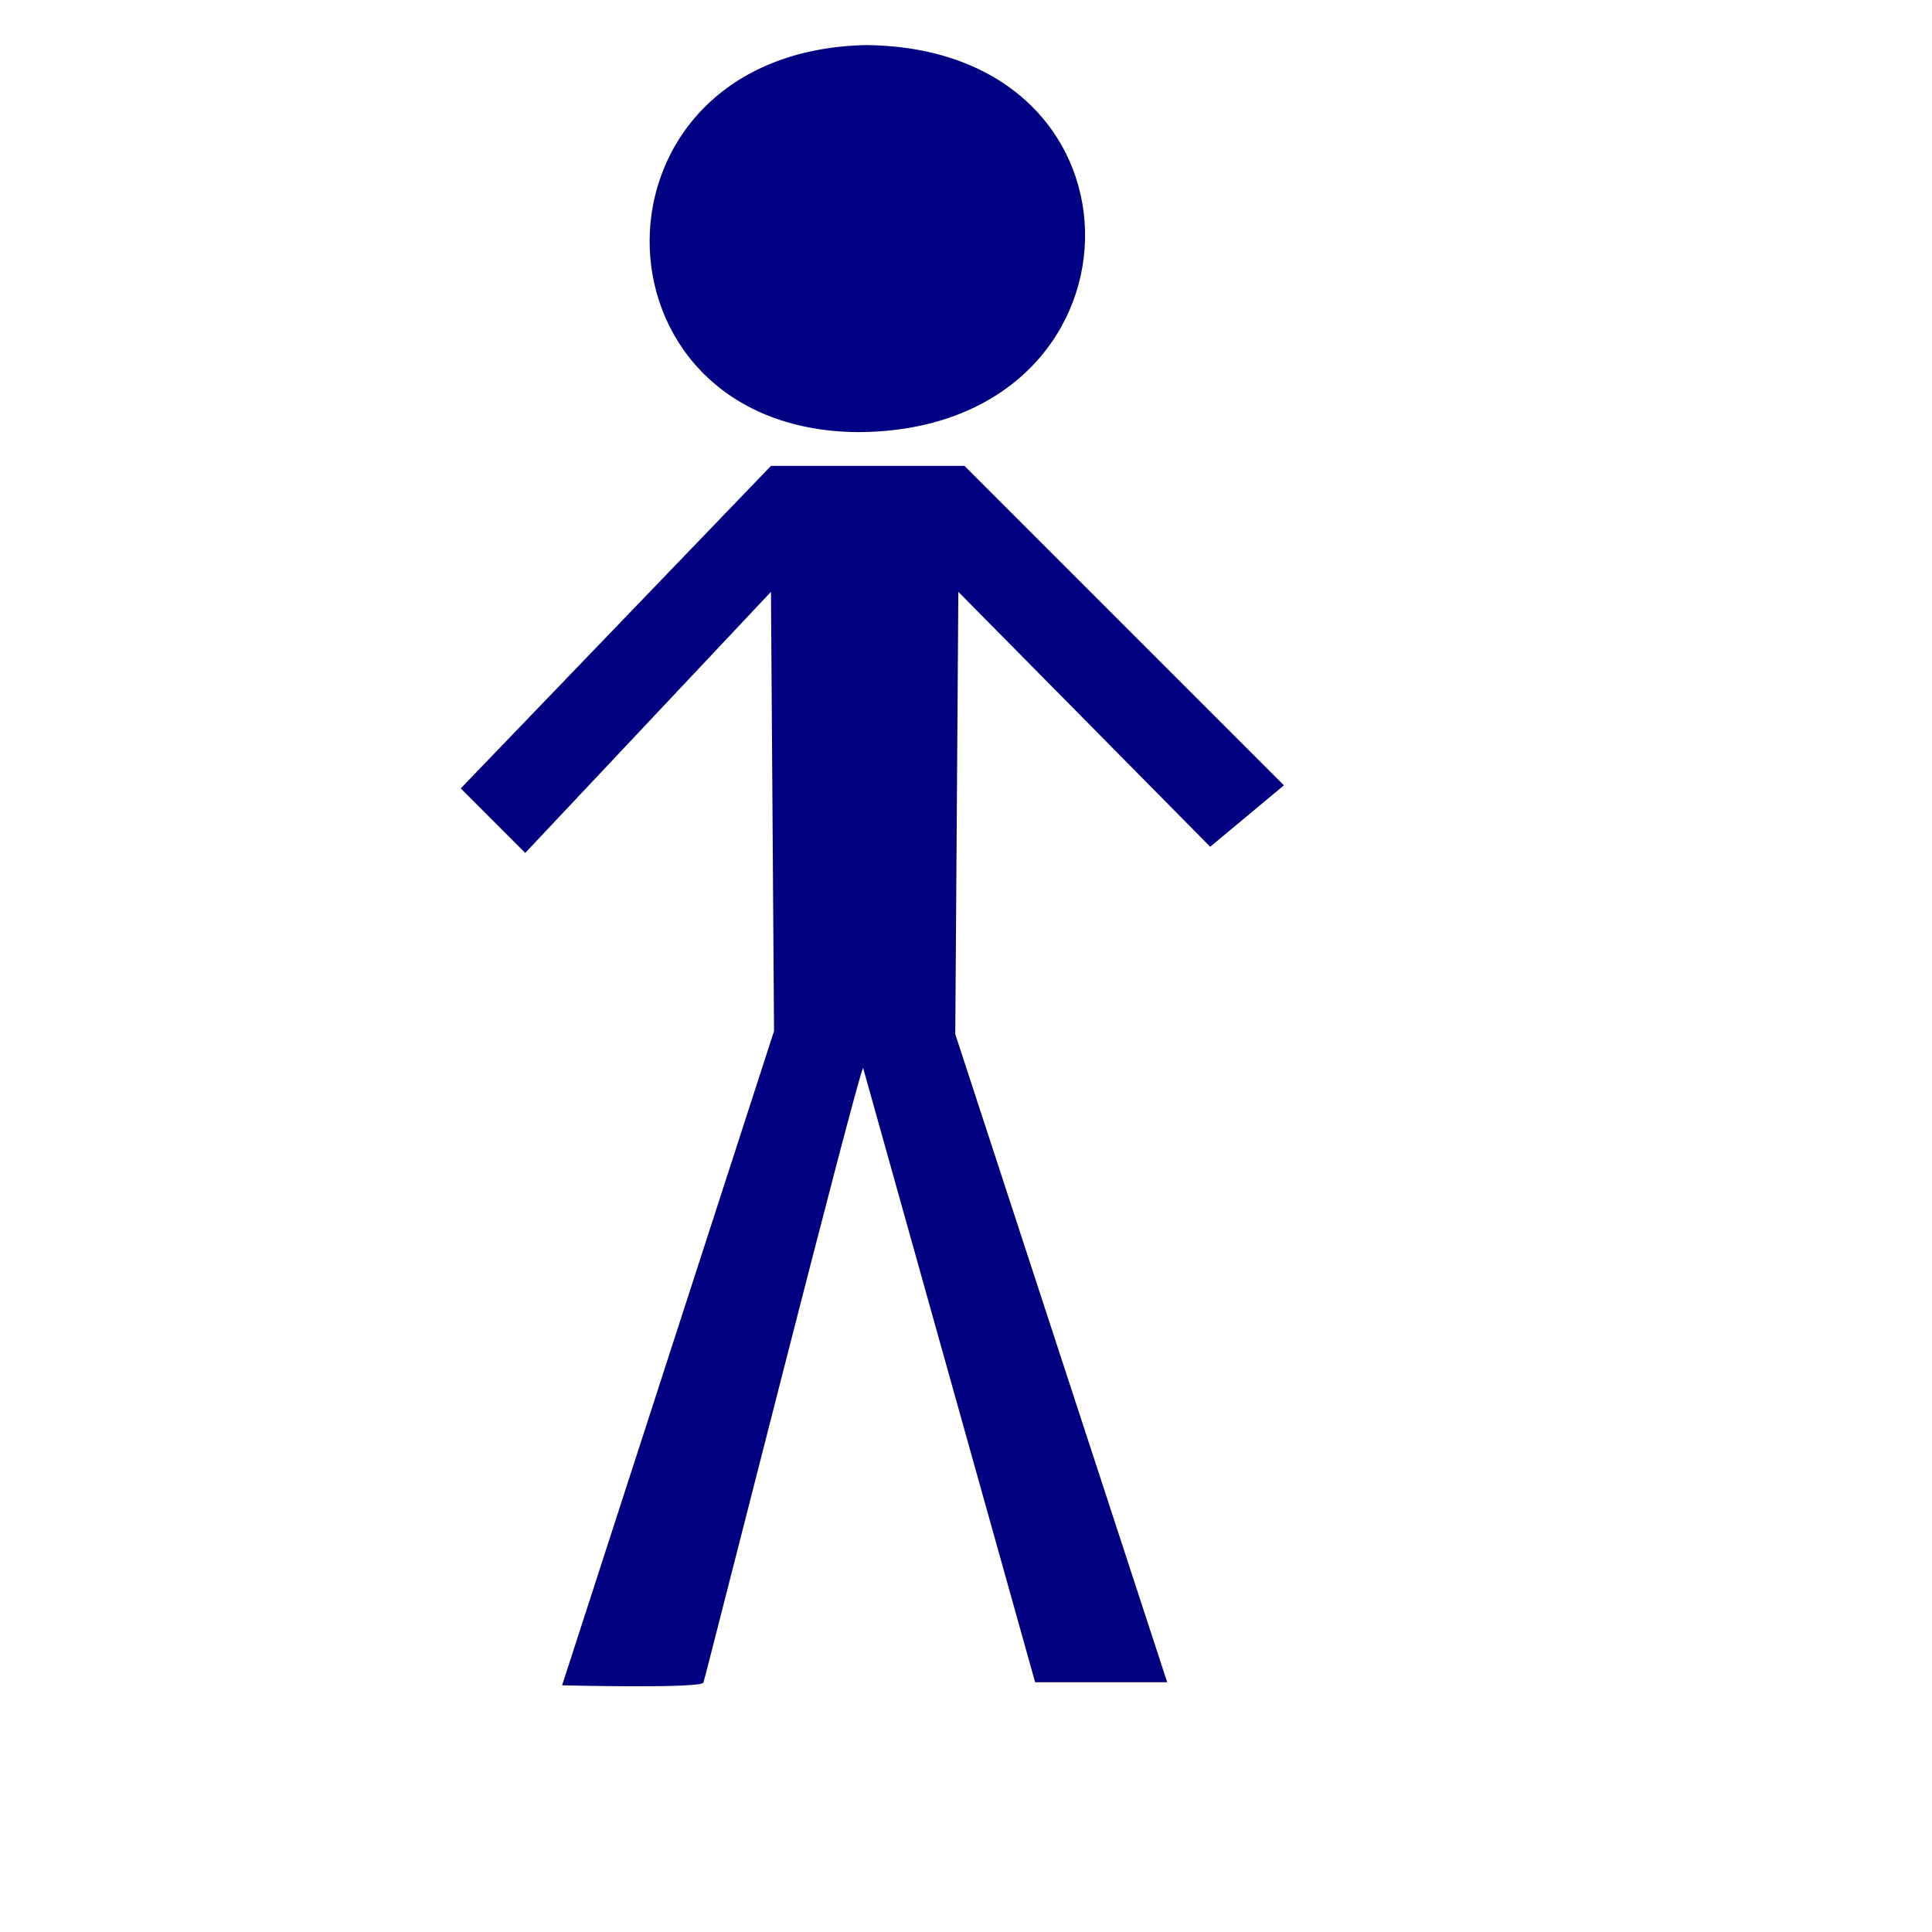
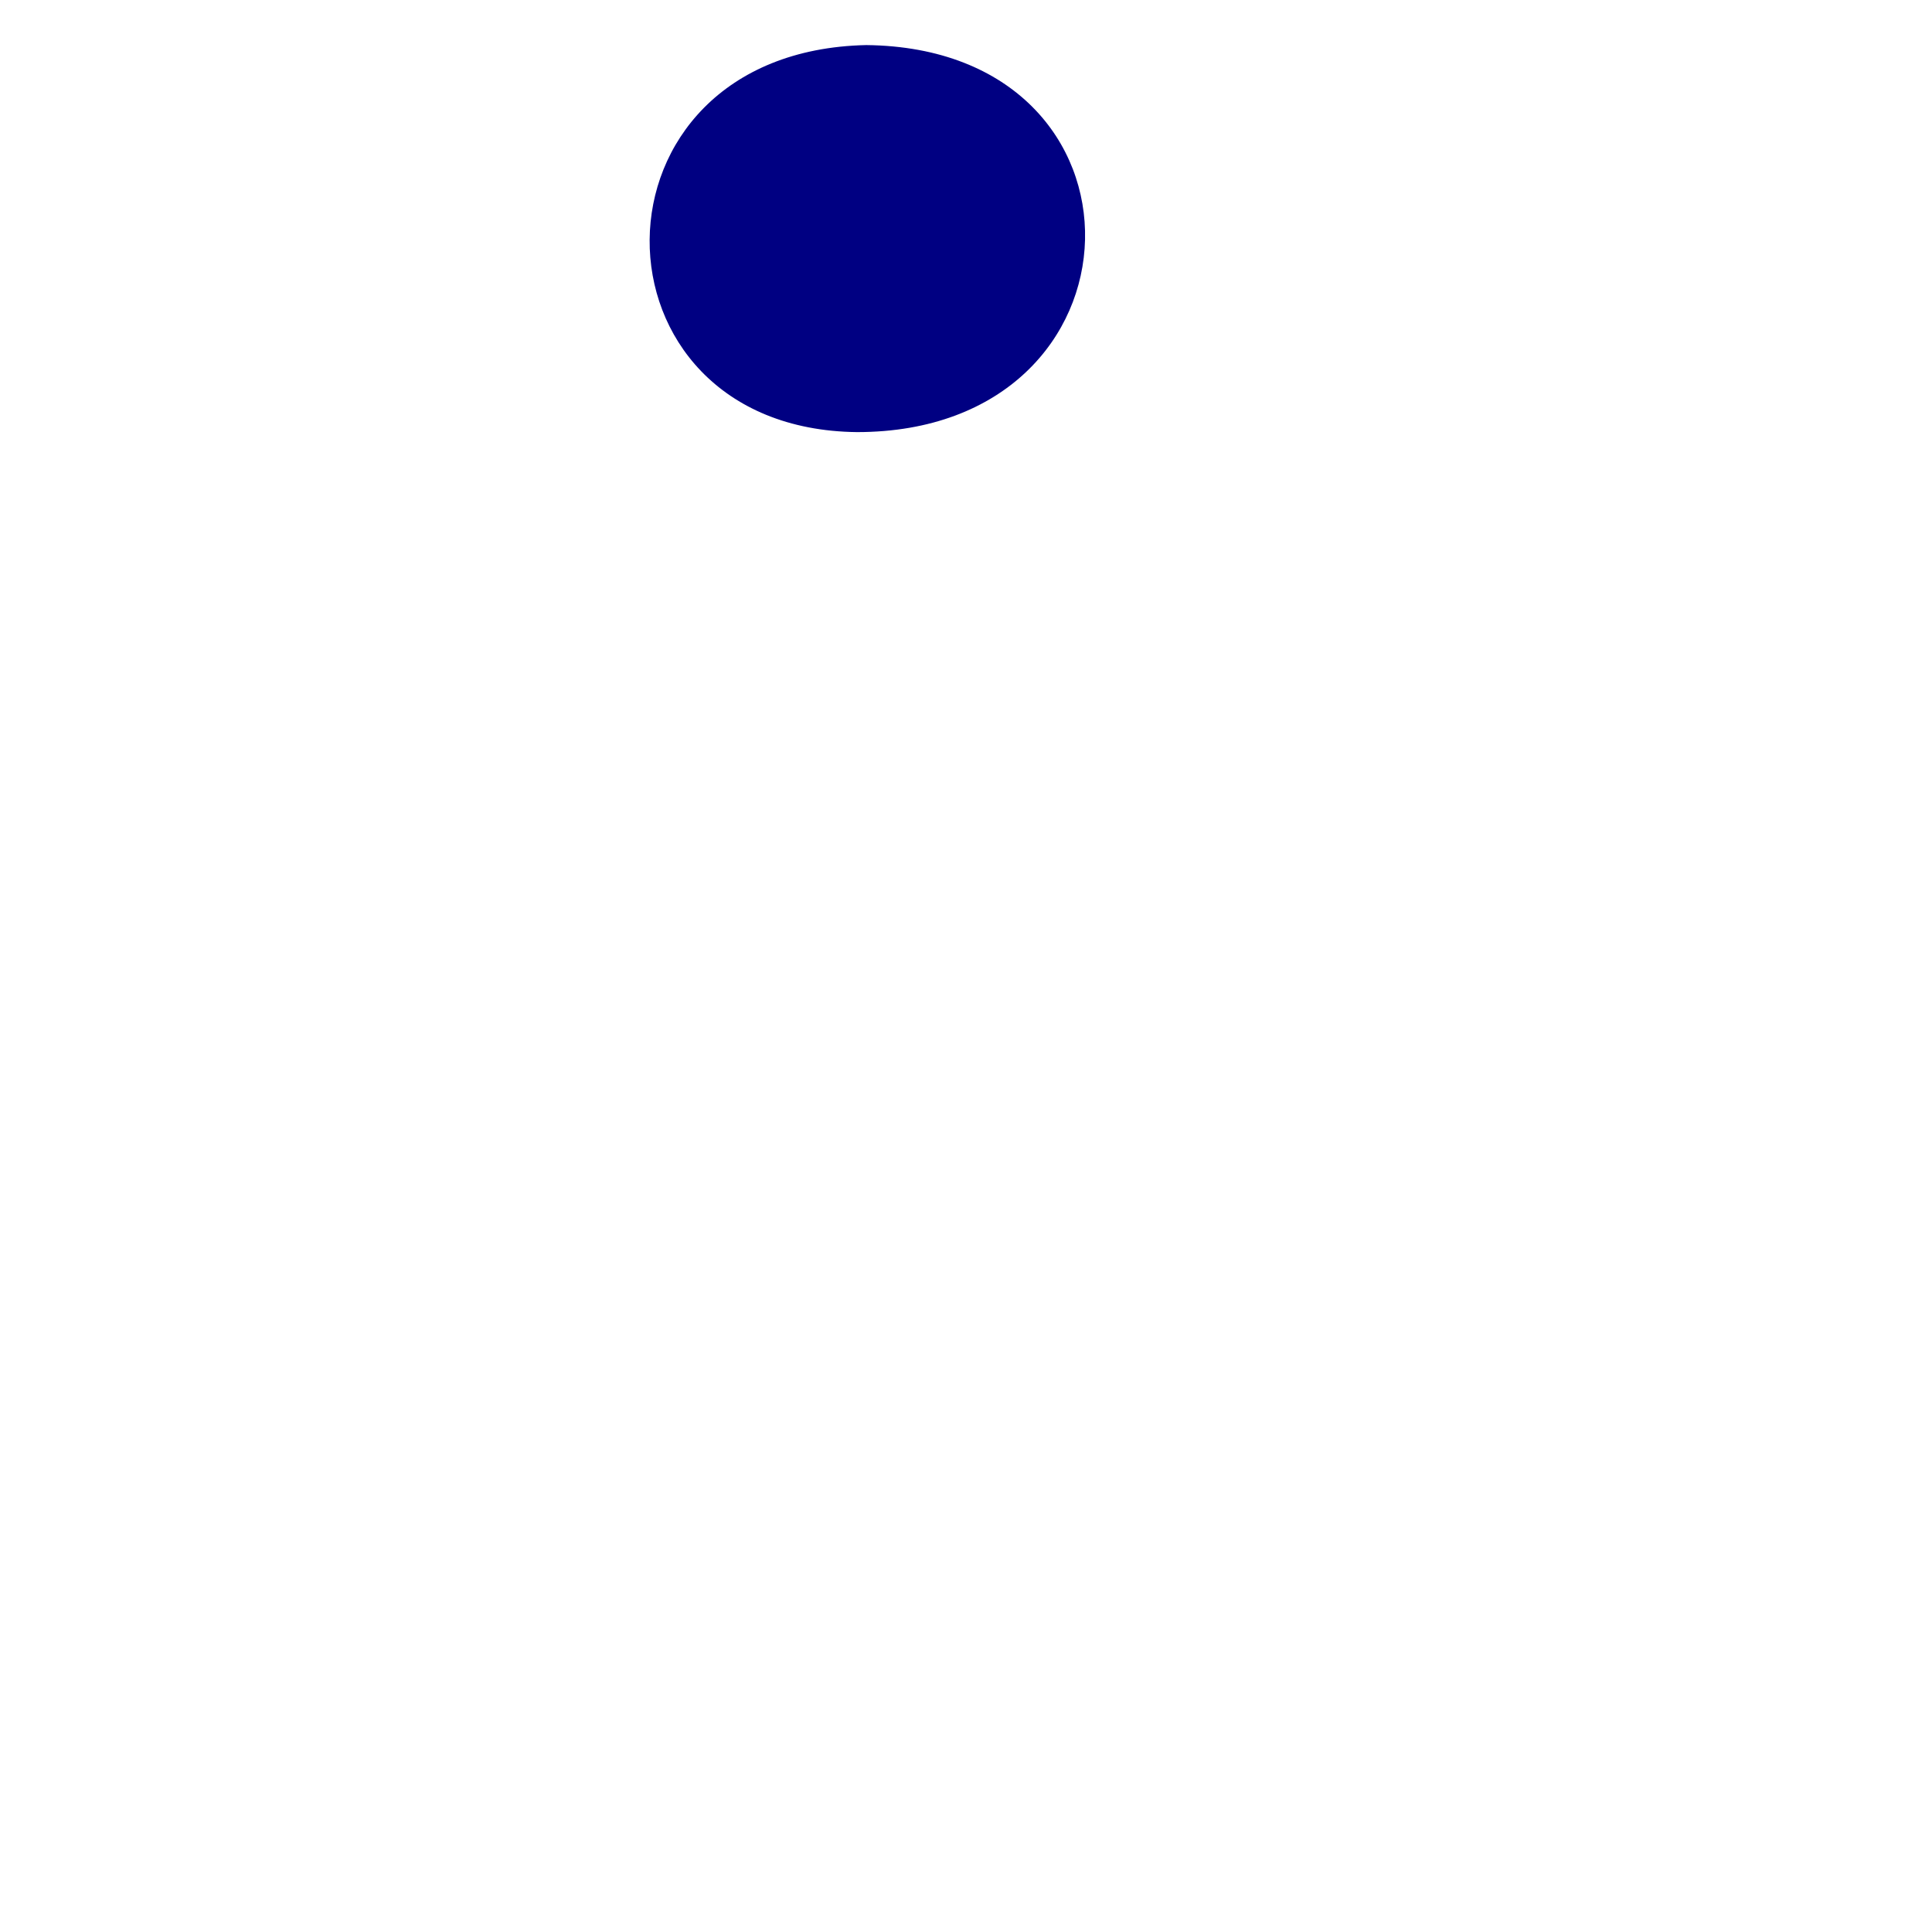
<svg xmlns="http://www.w3.org/2000/svg" xmlns:ns1="http://sodipodi.sourceforge.net/DTD/sodipodi-0.dtd" height="400pt" id="svg548" ns1:docbase="/home/nicu/svg_gal/people" ns1:docname="/home/nicu/svg_gal/people/man02.svg" ns1:version="0.32" width="400pt">
  <defs id="defs550" />
  <ns1:namedview id="base" showgrid="true" />
-   <path d="M 212.828 128.61 L 127.188 217.642 L 144.994 235.448 L 212.828 163.375 L 213.677 284.627 L 155.17 465.235 C 155.17 465.235 193.327 466.186 194.175 464.49 C 194.598 463.642 236.57 297.347 238.266 294.803 L 285.75 464.387 L 322.21 464.387 L 263.704 285.475 L 264.552 163.375 L 334.081 233.753 L 354.432 216.794 L 266.248 128.61 L 212.828 128.61 z " id="path563" ns1:nodetypes="cccccccccccccccc" style="fill:#000080;fill-rule:evenodd;stroke:none;stroke-opacity:1;stroke-width:1pt;stroke-linejoin:miter;stroke-linecap:butt;fill-opacity:1;" />
  <path d="M 239.114 12.445 C 159.409 14.141 160.257 118.435 236.57 119.283 C 318.819 119.283 321.362 13.293 239.114 12.445 z " id="path564" ns1:nodetypes="ccc" style="fill:#000082;fill-rule:evenodd;stroke:none;stroke-opacity:1;stroke-width:1pt;stroke-linejoin:miter;stroke-linecap:butt;fill-opacity:1;" />
</svg>